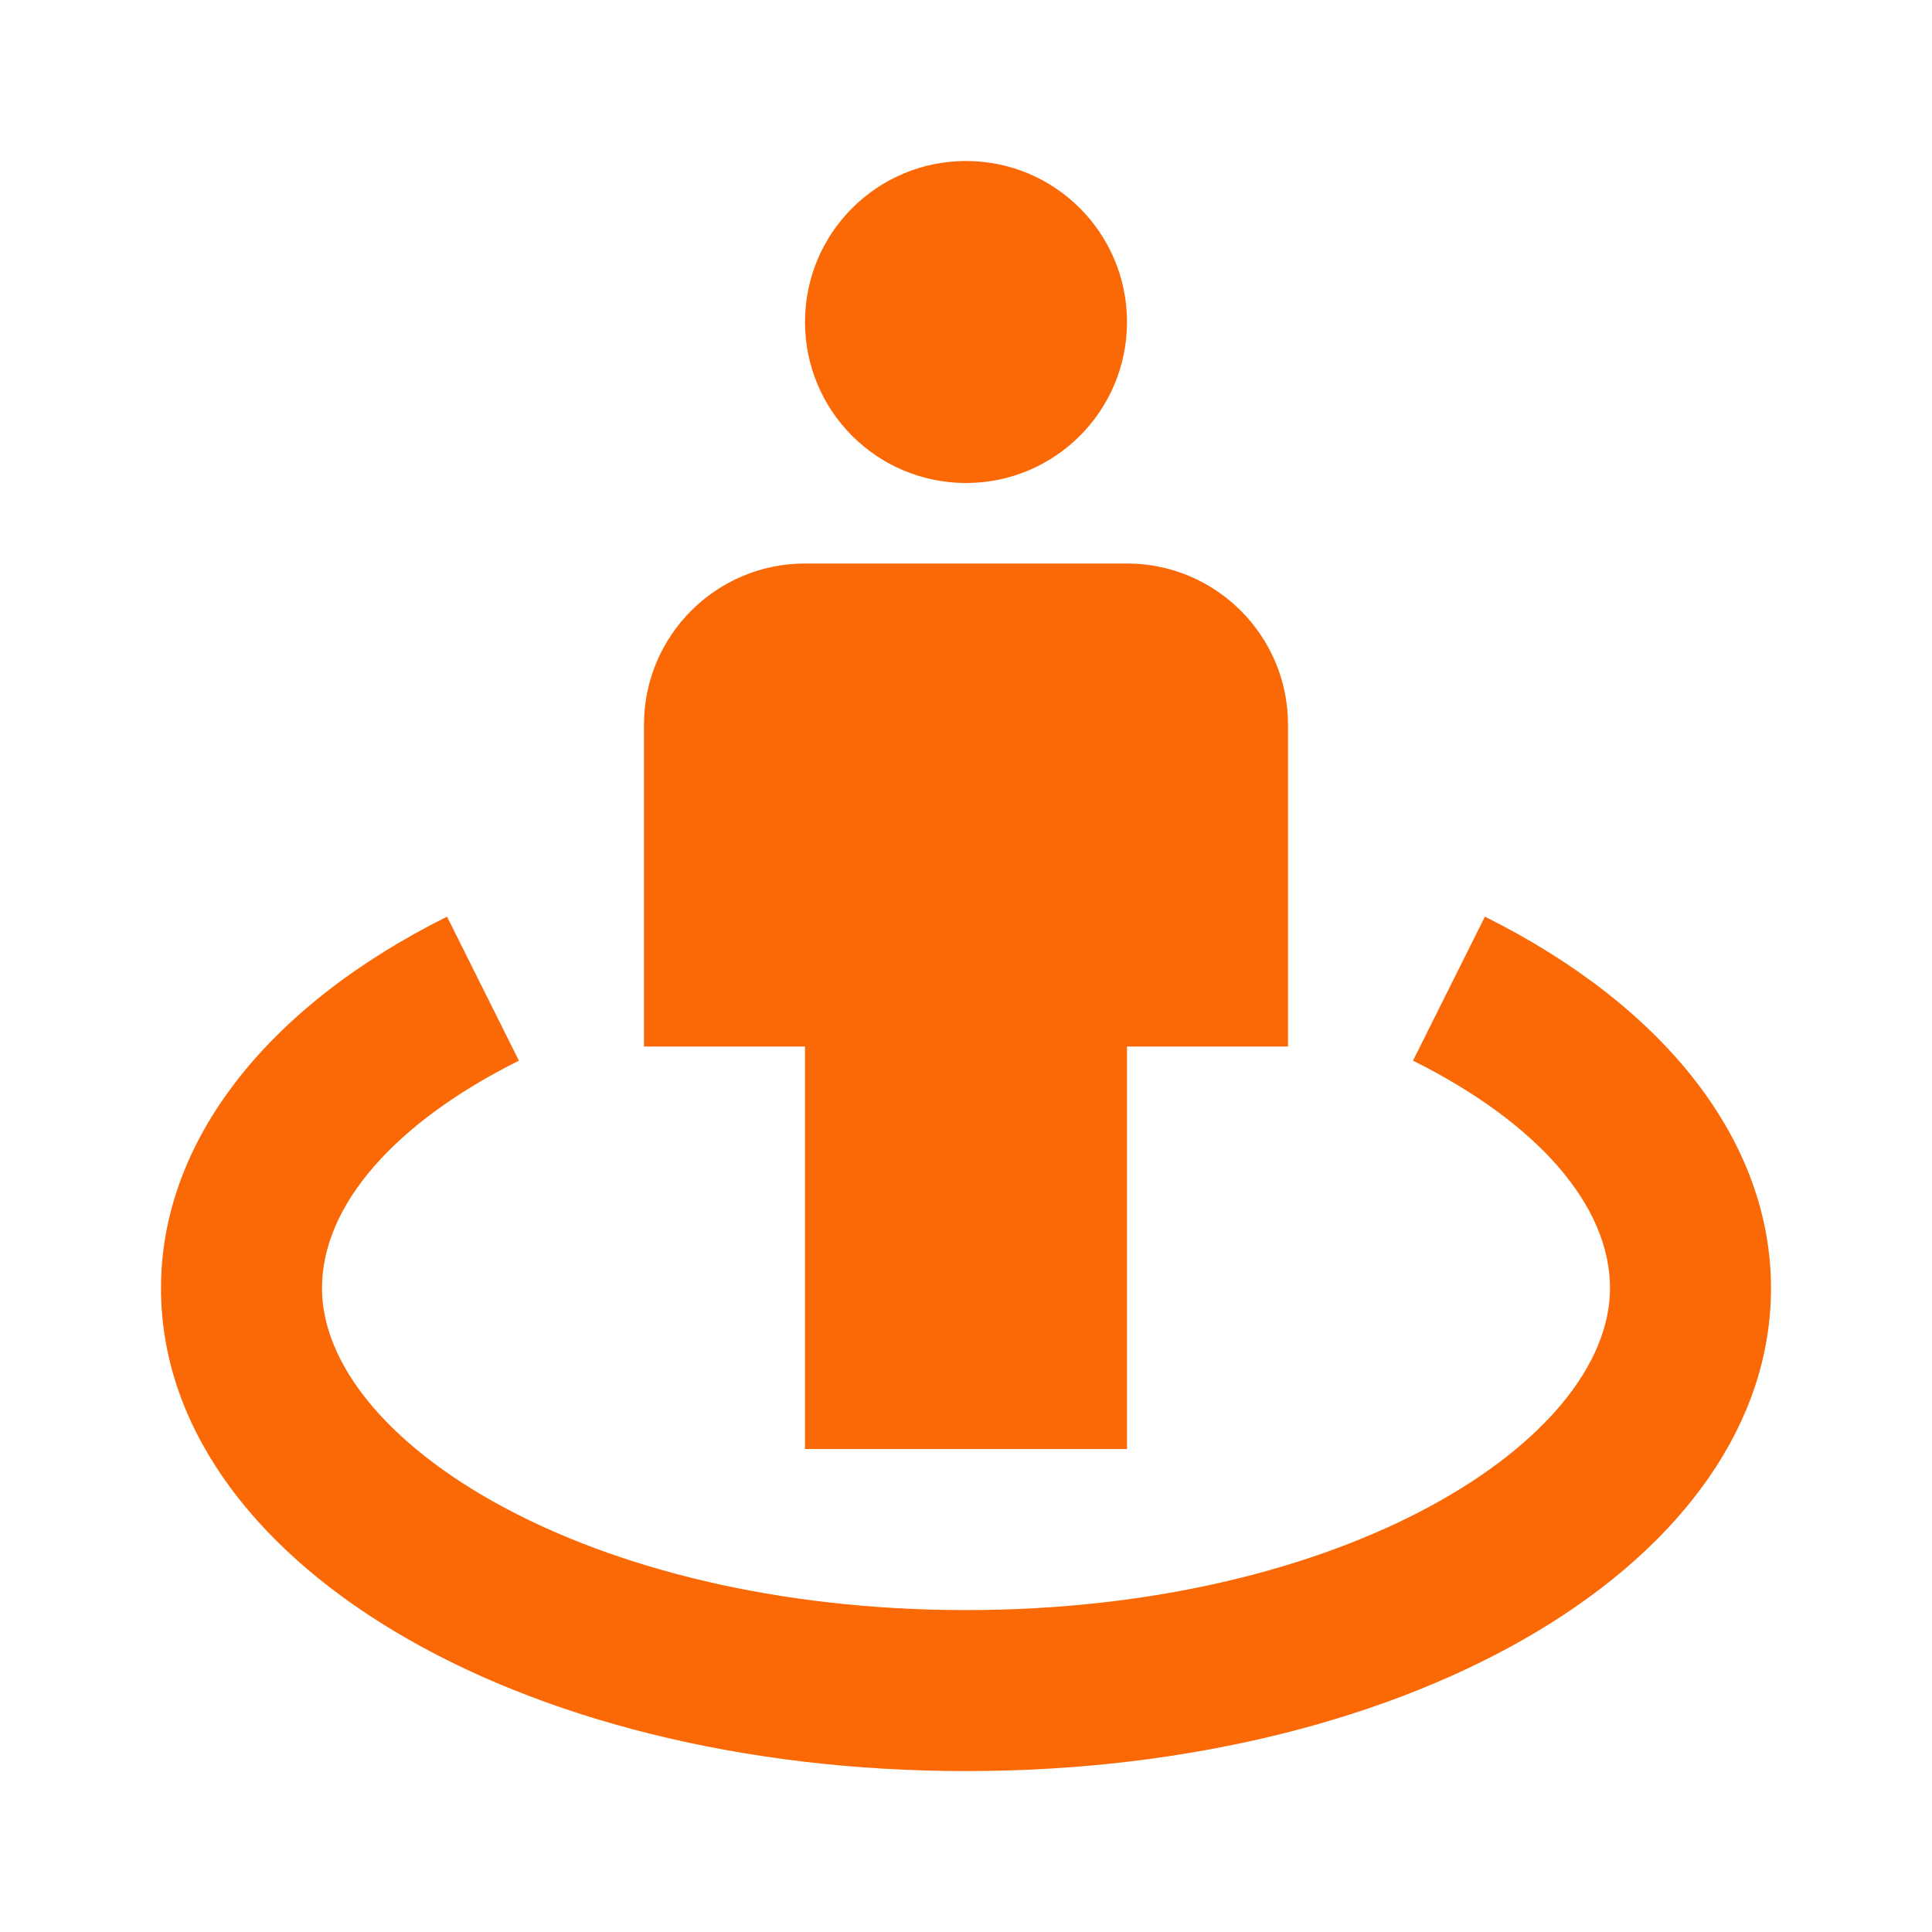
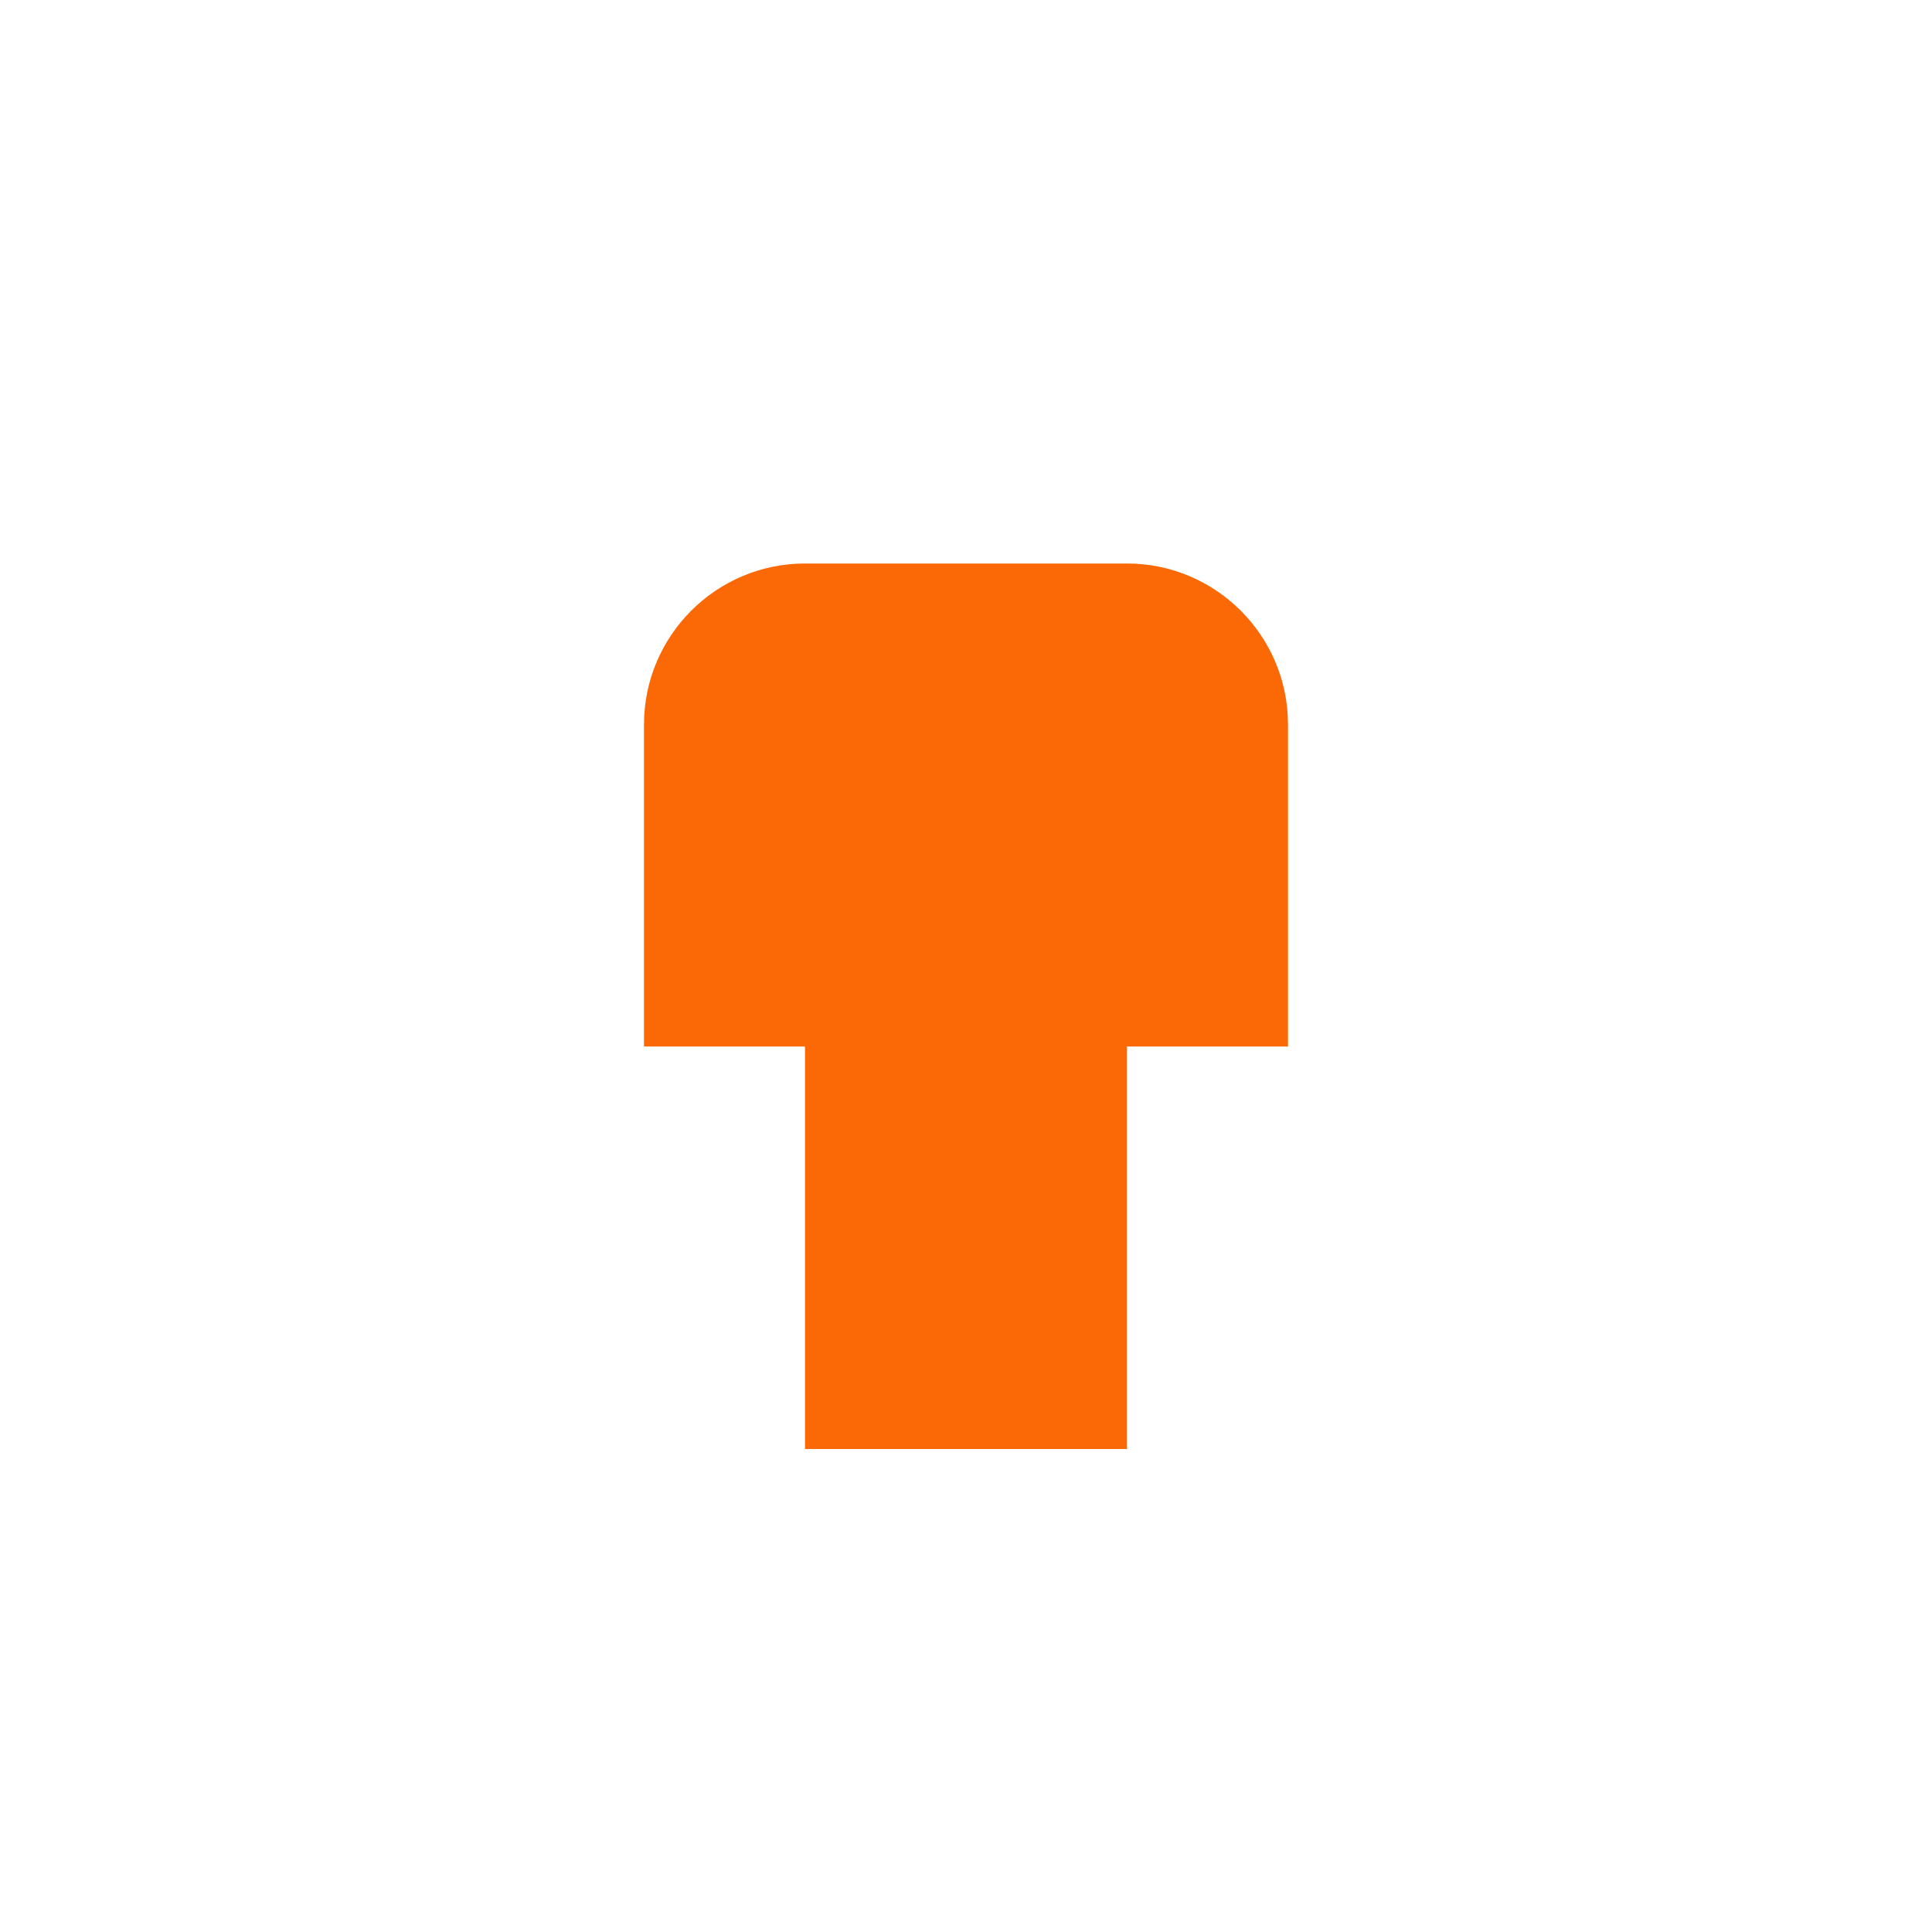
<svg xmlns="http://www.w3.org/2000/svg" width="24" height="24" viewBox="0 0 24 24" fill="none">
-   <path d="M12 6C13.105 6 14 5.105 14 4C14 2.895 13.105 2 12 2C10.895 2 10 2.895 10 4C10 5.105 10.895 6 12 6Z" fill="#FA6905" />
  <path d="M12 18H14V13H16V9C16 7.897 15.103 7 14 7H10C8.897 7 8 7.897 8 9V13H10V18H12Z" fill="#FA6905" />
-   <path d="M18.446 11.387L17.553 13.176C19.108 13.951 20 14.981 20 16.001C20 17.893 16.715 20.001 12 20.001C7.285 20.001 4 17.893 4 16.001C4 14.981 4.892 13.951 6.446 13.176L5.553 11.387C3.295 12.513 2 14.194 2 16.001C2 19.365 6.393 22.001 12 22.001C17.607 22.001 22 19.365 22 16.001C22 14.194 20.705 12.513 18.446 11.387Z" fill="#FA6905" />
</svg>